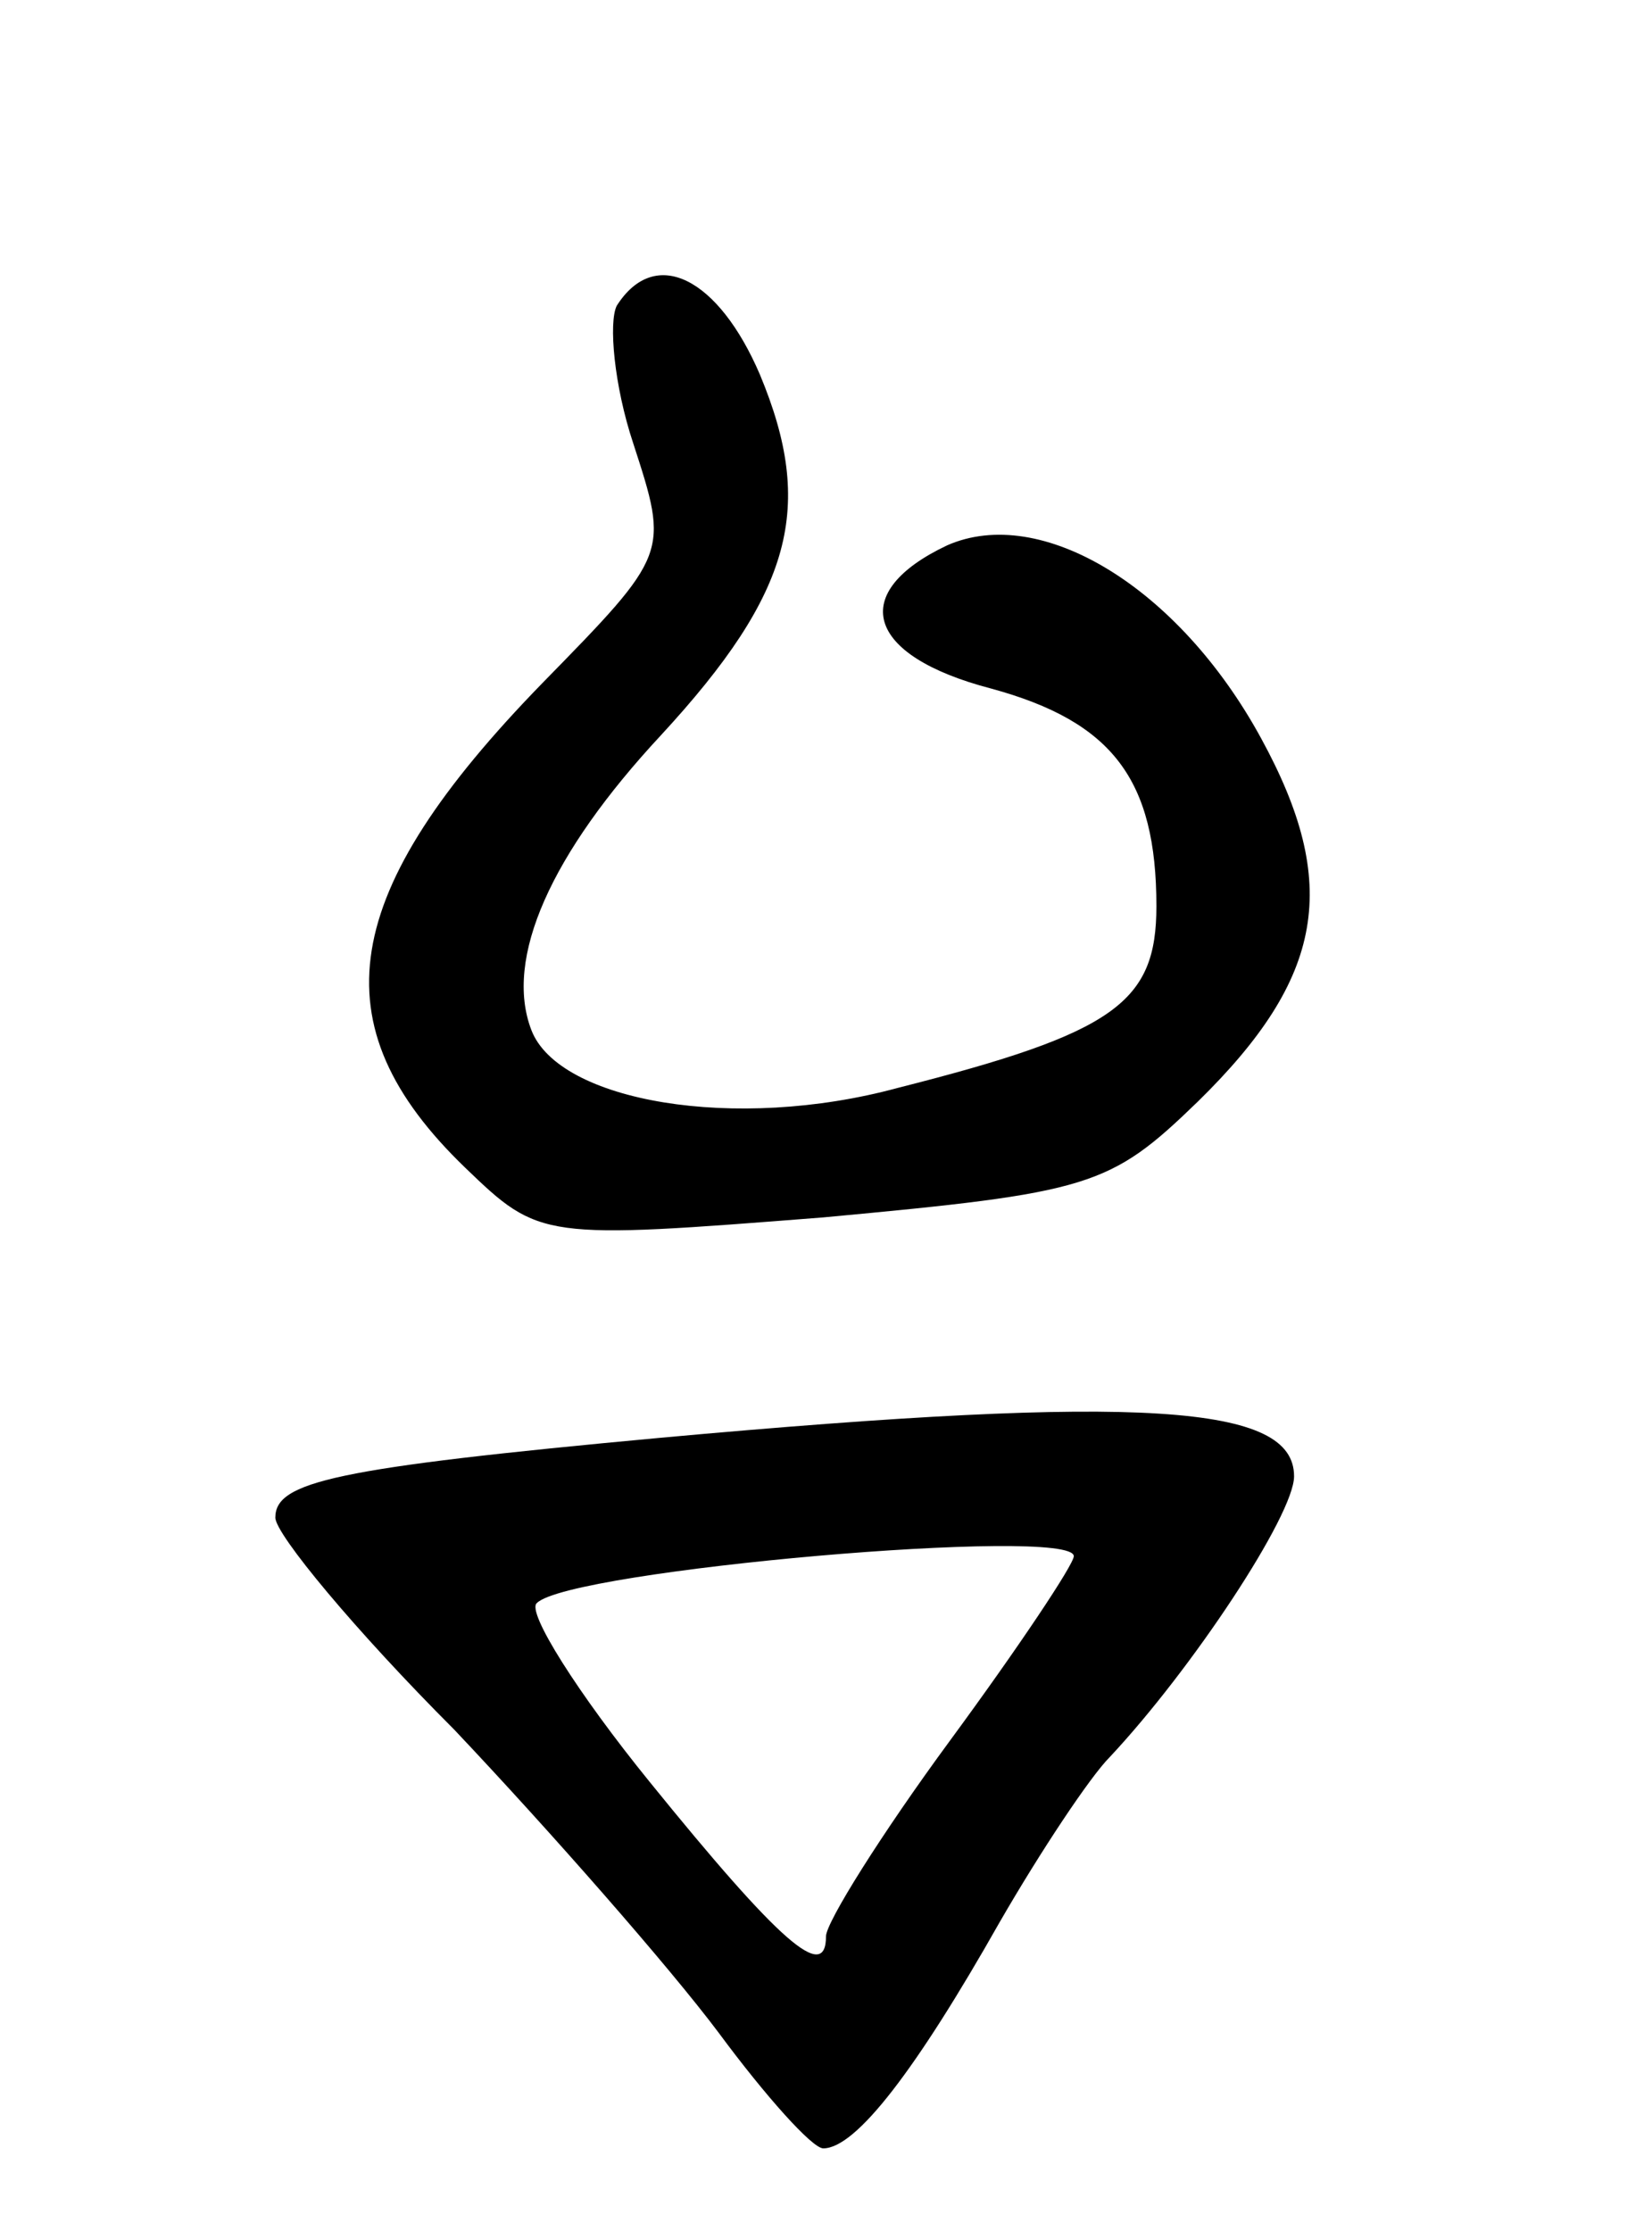
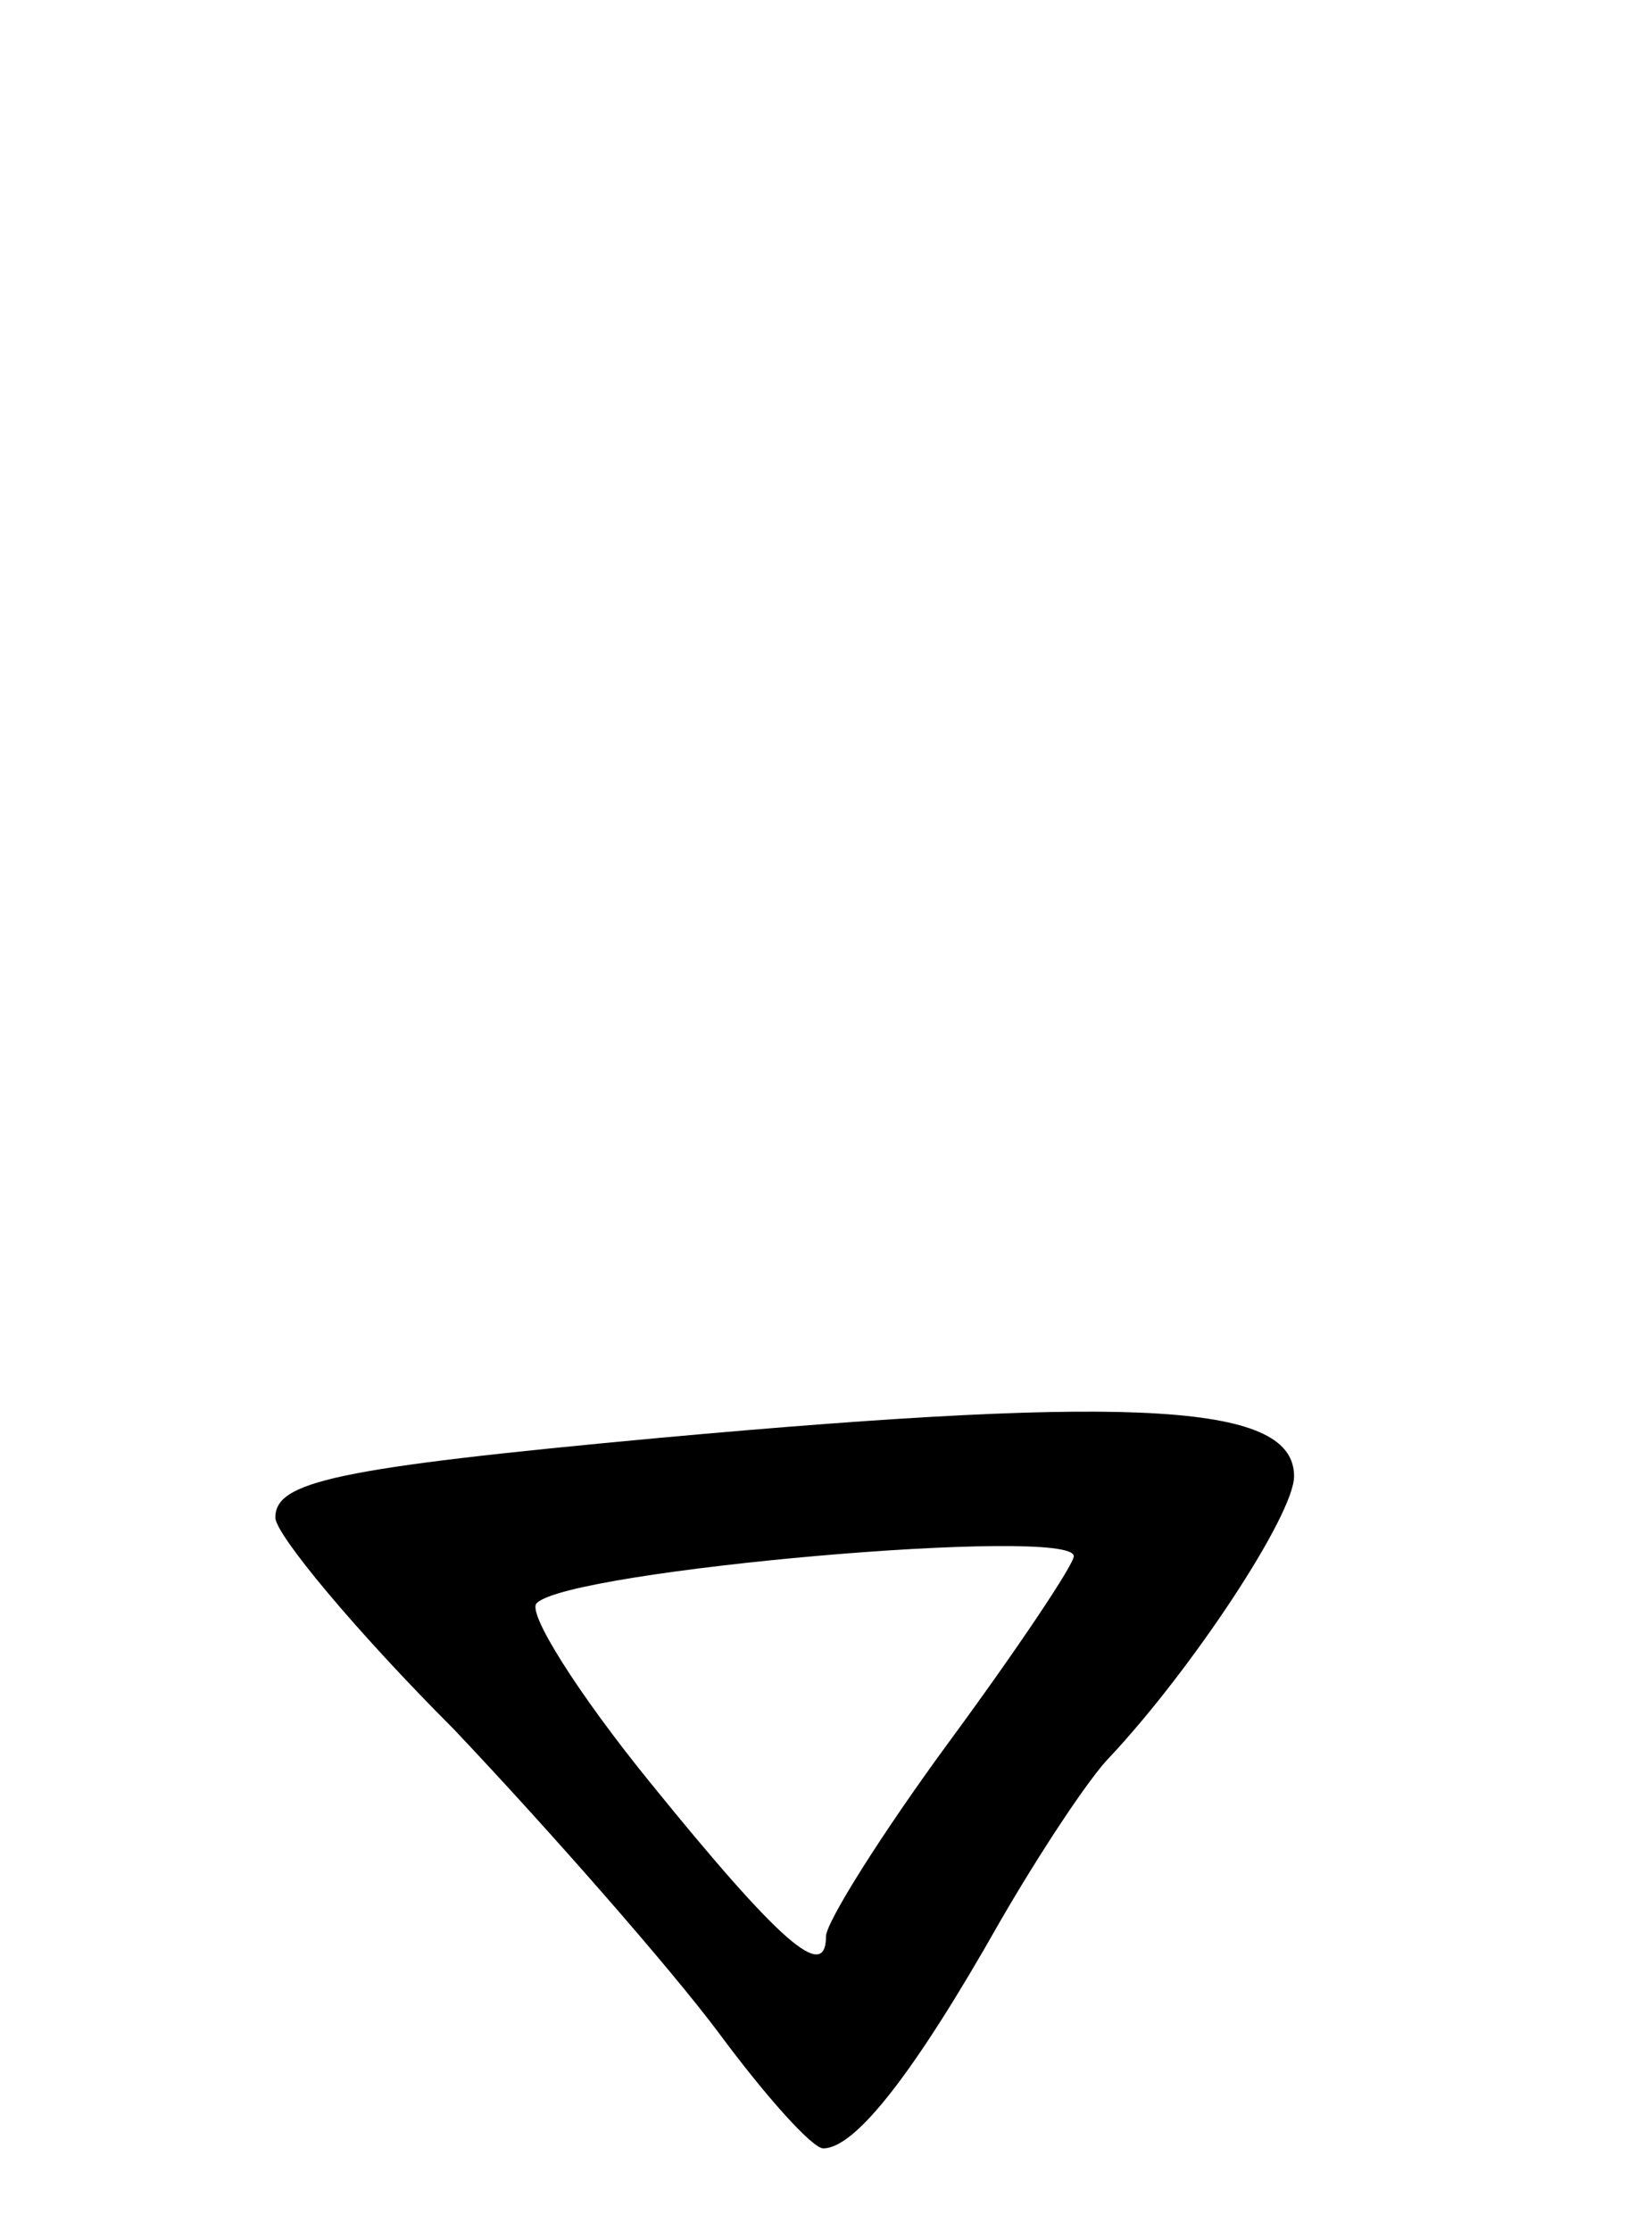
<svg xmlns="http://www.w3.org/2000/svg" version="1.0" width="60" height="81" viewBox="0 0 60 81">
  <g transform="translate(0,81) scale(0.1,-0.1)">
-     <path d="M224 699 c-3 -6 -1 -29 6 -50 13 -40 13 -40 -33 -87 -74 -76 -82 -124 -28 -176 27 -26 28 -26 130 -18 97 9 104 11 136 42 46 45 52 79 23 132 -30 55 -80 85 -114 70 -36 -17 -30 -40 16 -52 44 -12 60 -33 60 -79 0 -35 -15 -46 -94 -66 -59 -16 -123 -5 -133 21 -10 26 7 64 47 107 48 52 56 83 36 131 -15 35 -38 47 -52 25z" />
    <path d="M240 288 c-119 -11 -140 -16 -140 -29 0 -6 29 -41 65 -77 35 -37 78 -86 96 -110 17 -23 34 -42 38 -42 12 0 34 29 64 82 15 26 33 53 40 60 30 32 67 88 67 102 0 26 -54 30 -230 14z m150 -43 c0 -3 -20 -33 -45 -67 -25 -34 -45 -66 -45 -71 0 -17 -17 -2 -64 56 -26 32 -45 62 -41 65 12 12 195 28 195 17z" />
  </g>
</svg>